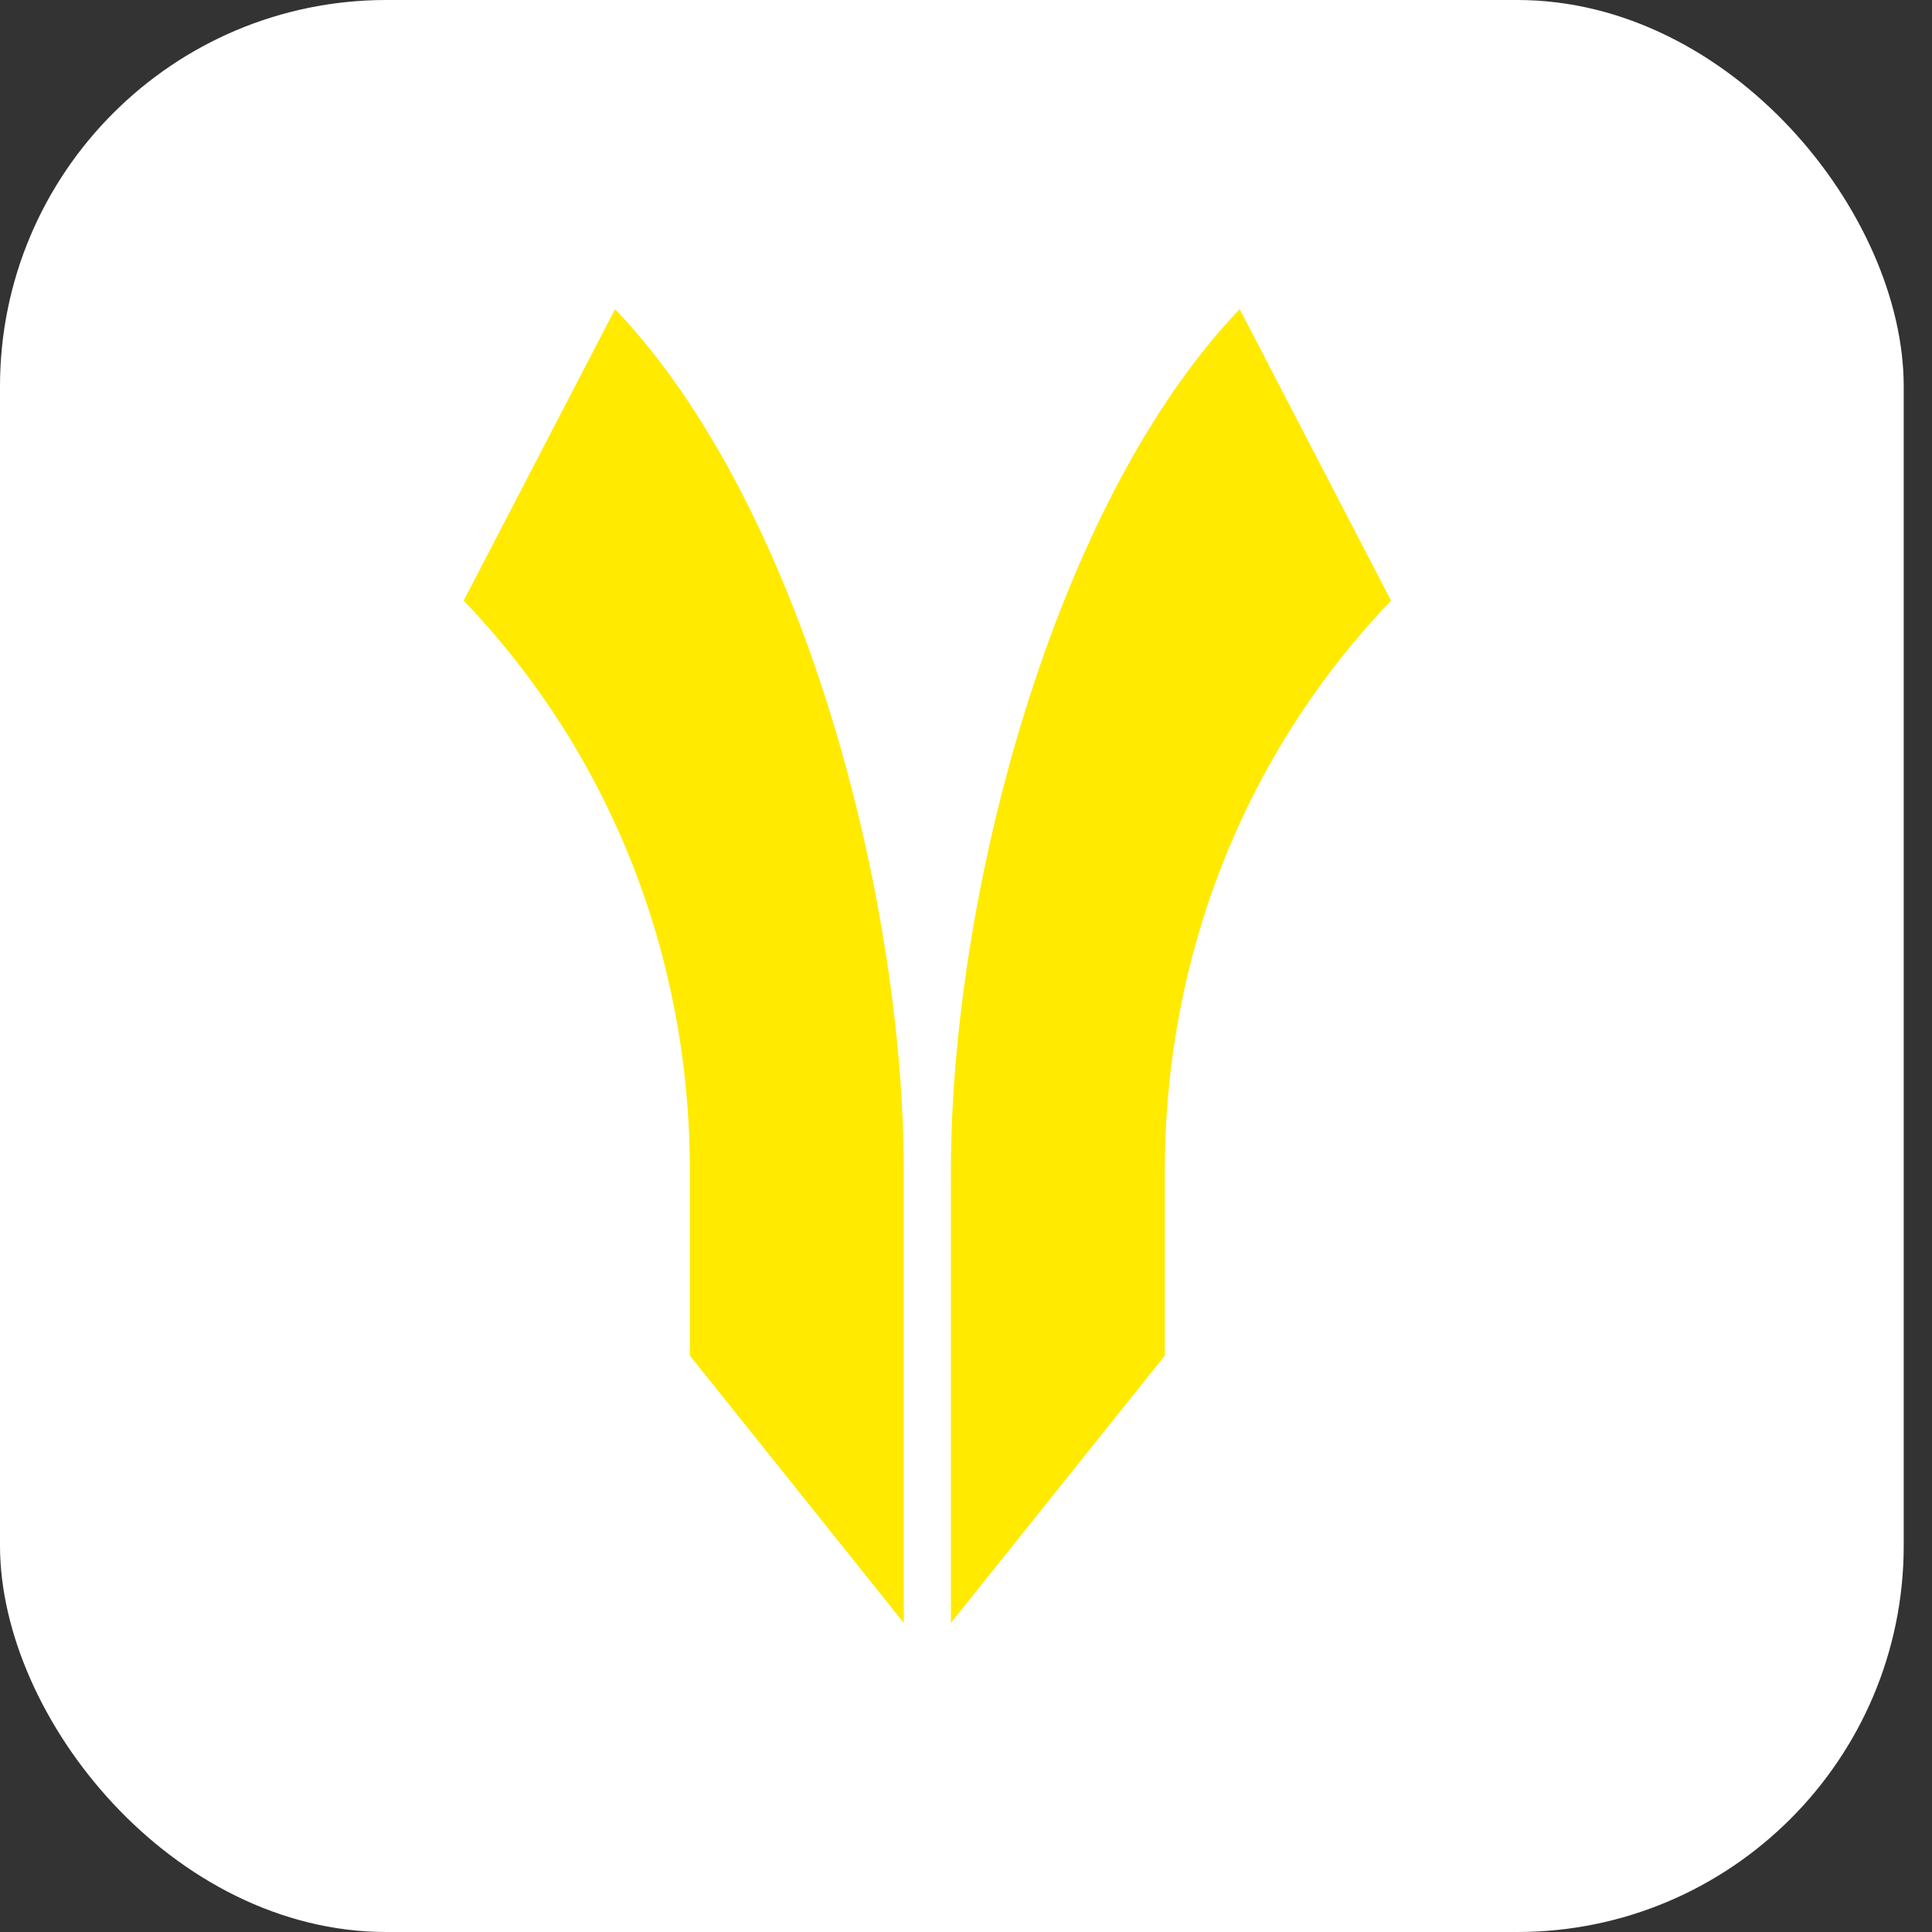
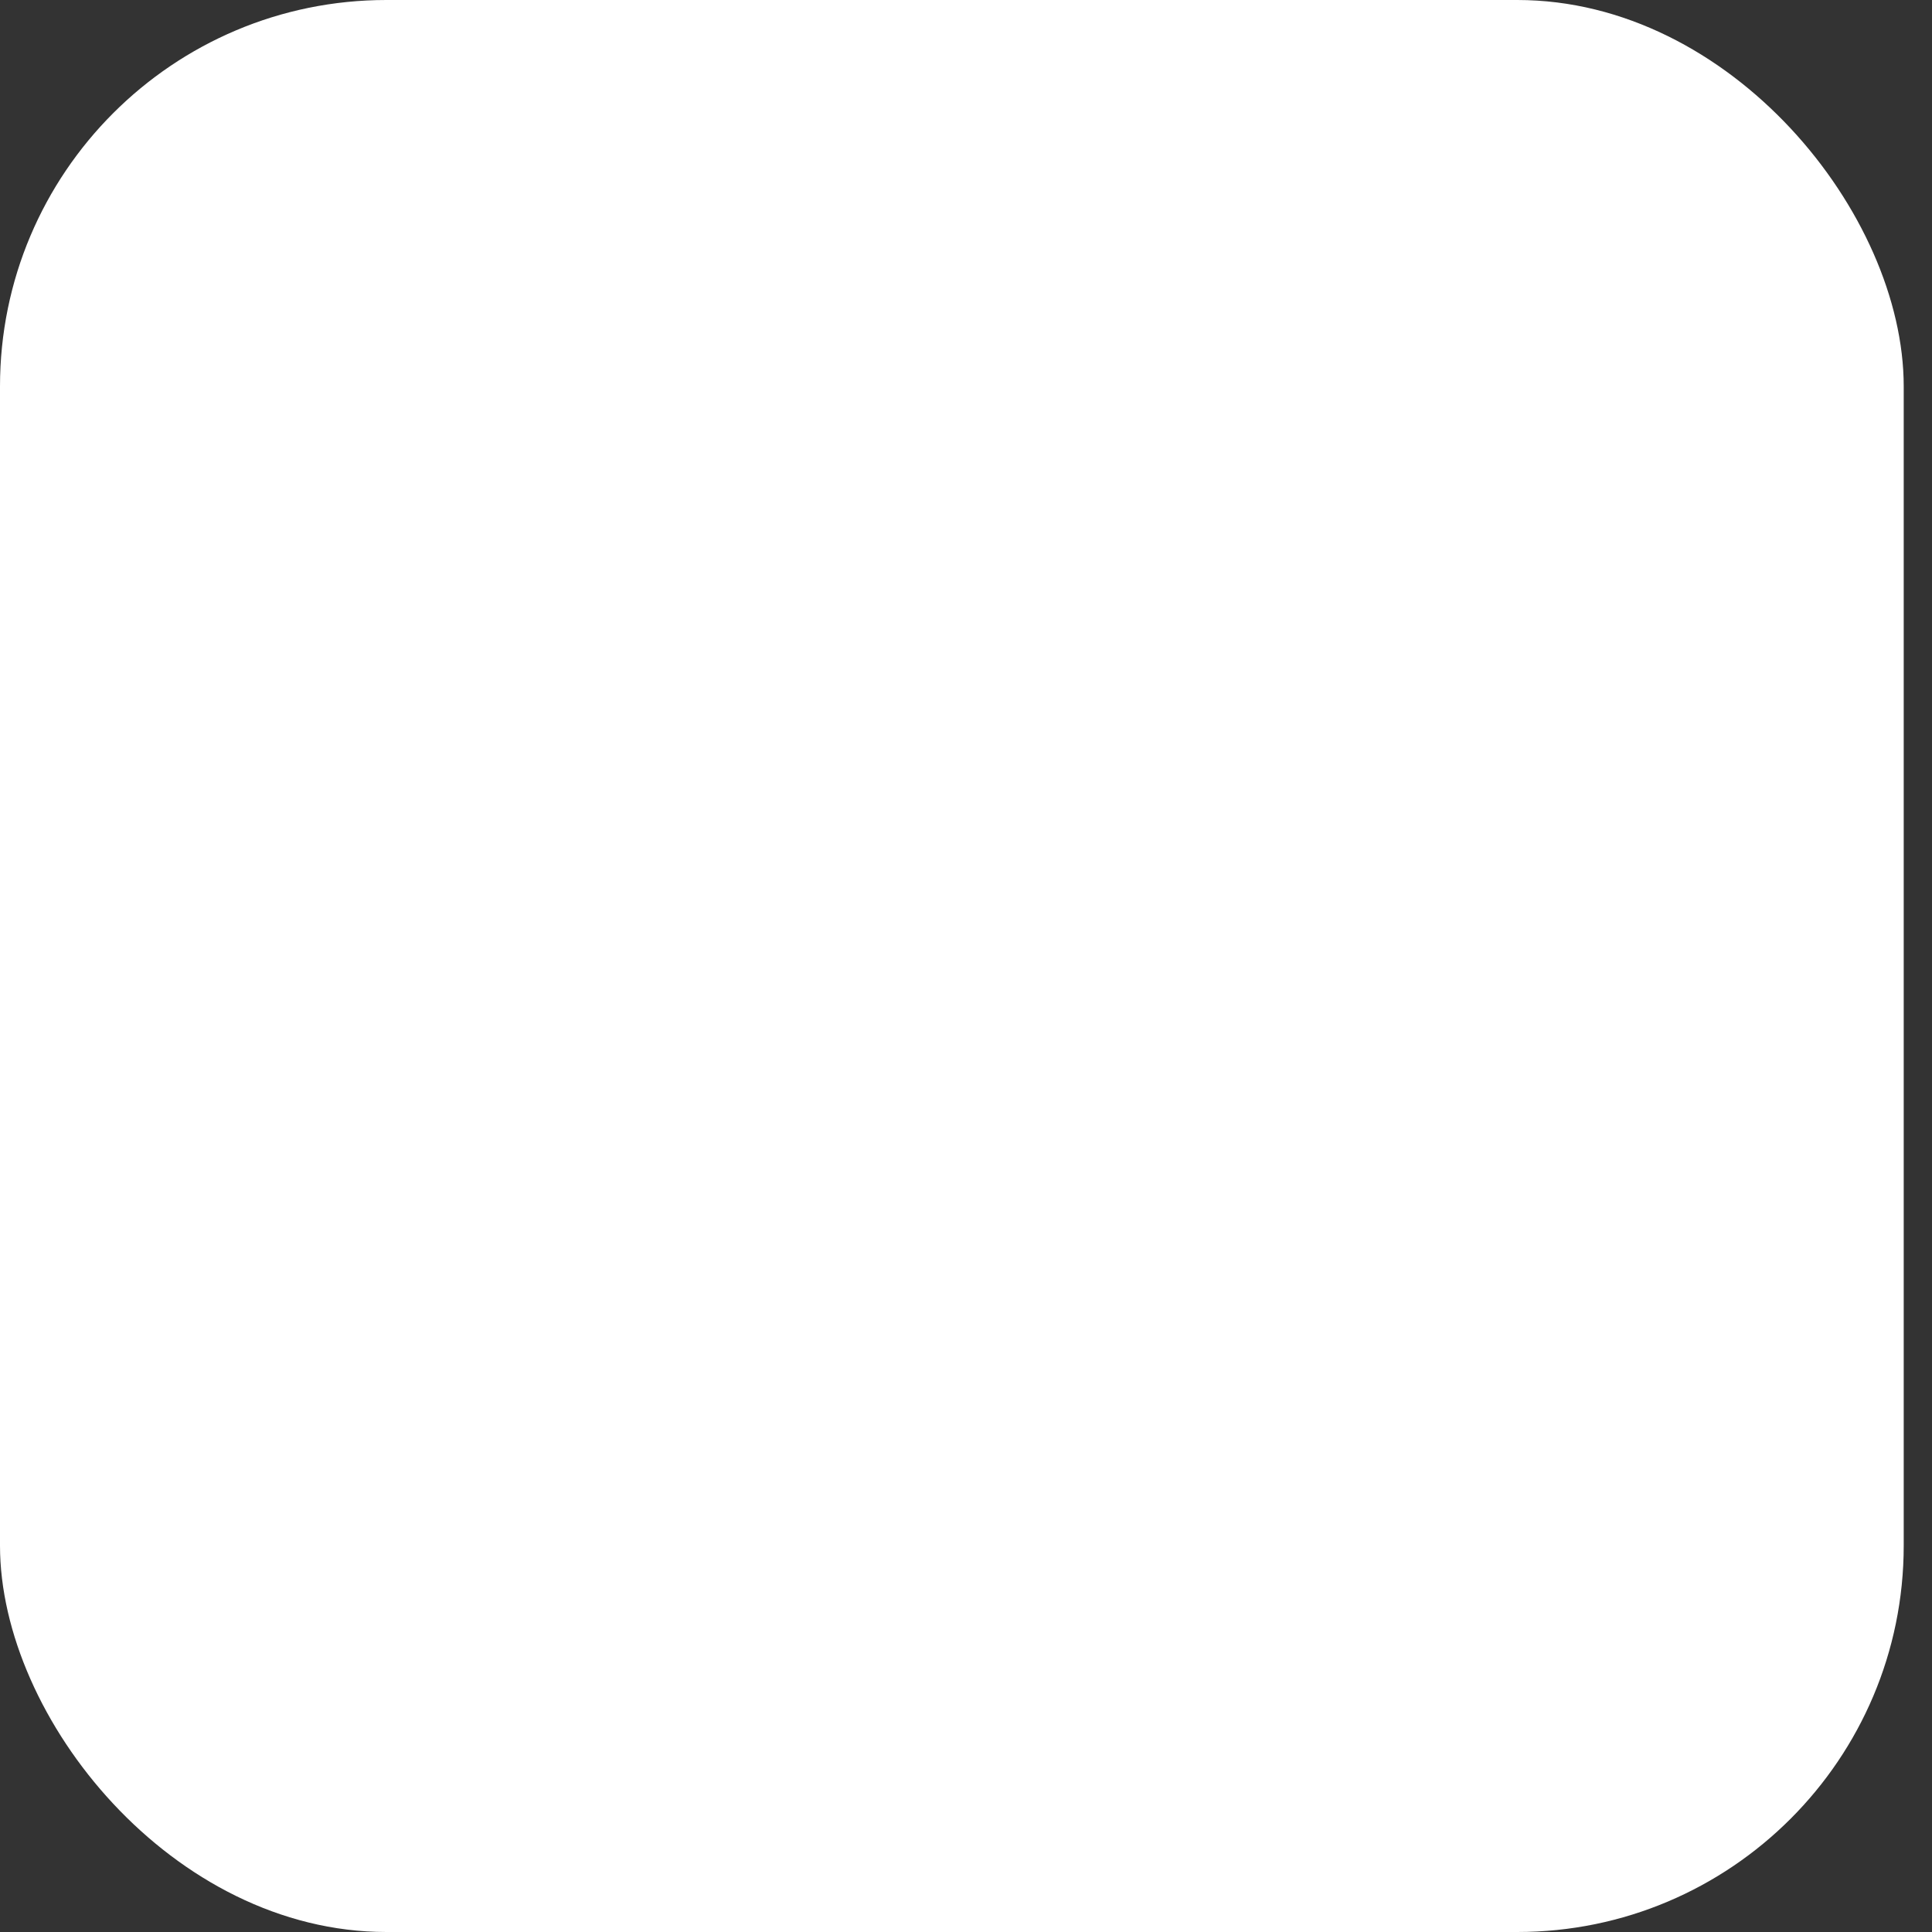
<svg xmlns="http://www.w3.org/2000/svg" width="25" height="25" viewBox="0 0 25 25" fill="none">
  <rect x="0" y="0" width="25" height="25" fill="#333333" stroke="none" />
  <rect width="24.634" height="25" rx="5" fill="white" />
-   <path d="M16.042 4C13.632 6.517 12.305 11.591 12.305 15.15V21L15.073 17.541V15.15C15.073 12.363 16.112 9.742 18 7.772L16.042 4ZM7.959 4C10.368 6.517 11.695 11.591 11.695 15.15V21L8.927 17.541V15.15C8.927 12.363 7.888 9.742 6 7.772L7.959 4Z" fill="#FFEA00" />
</svg>